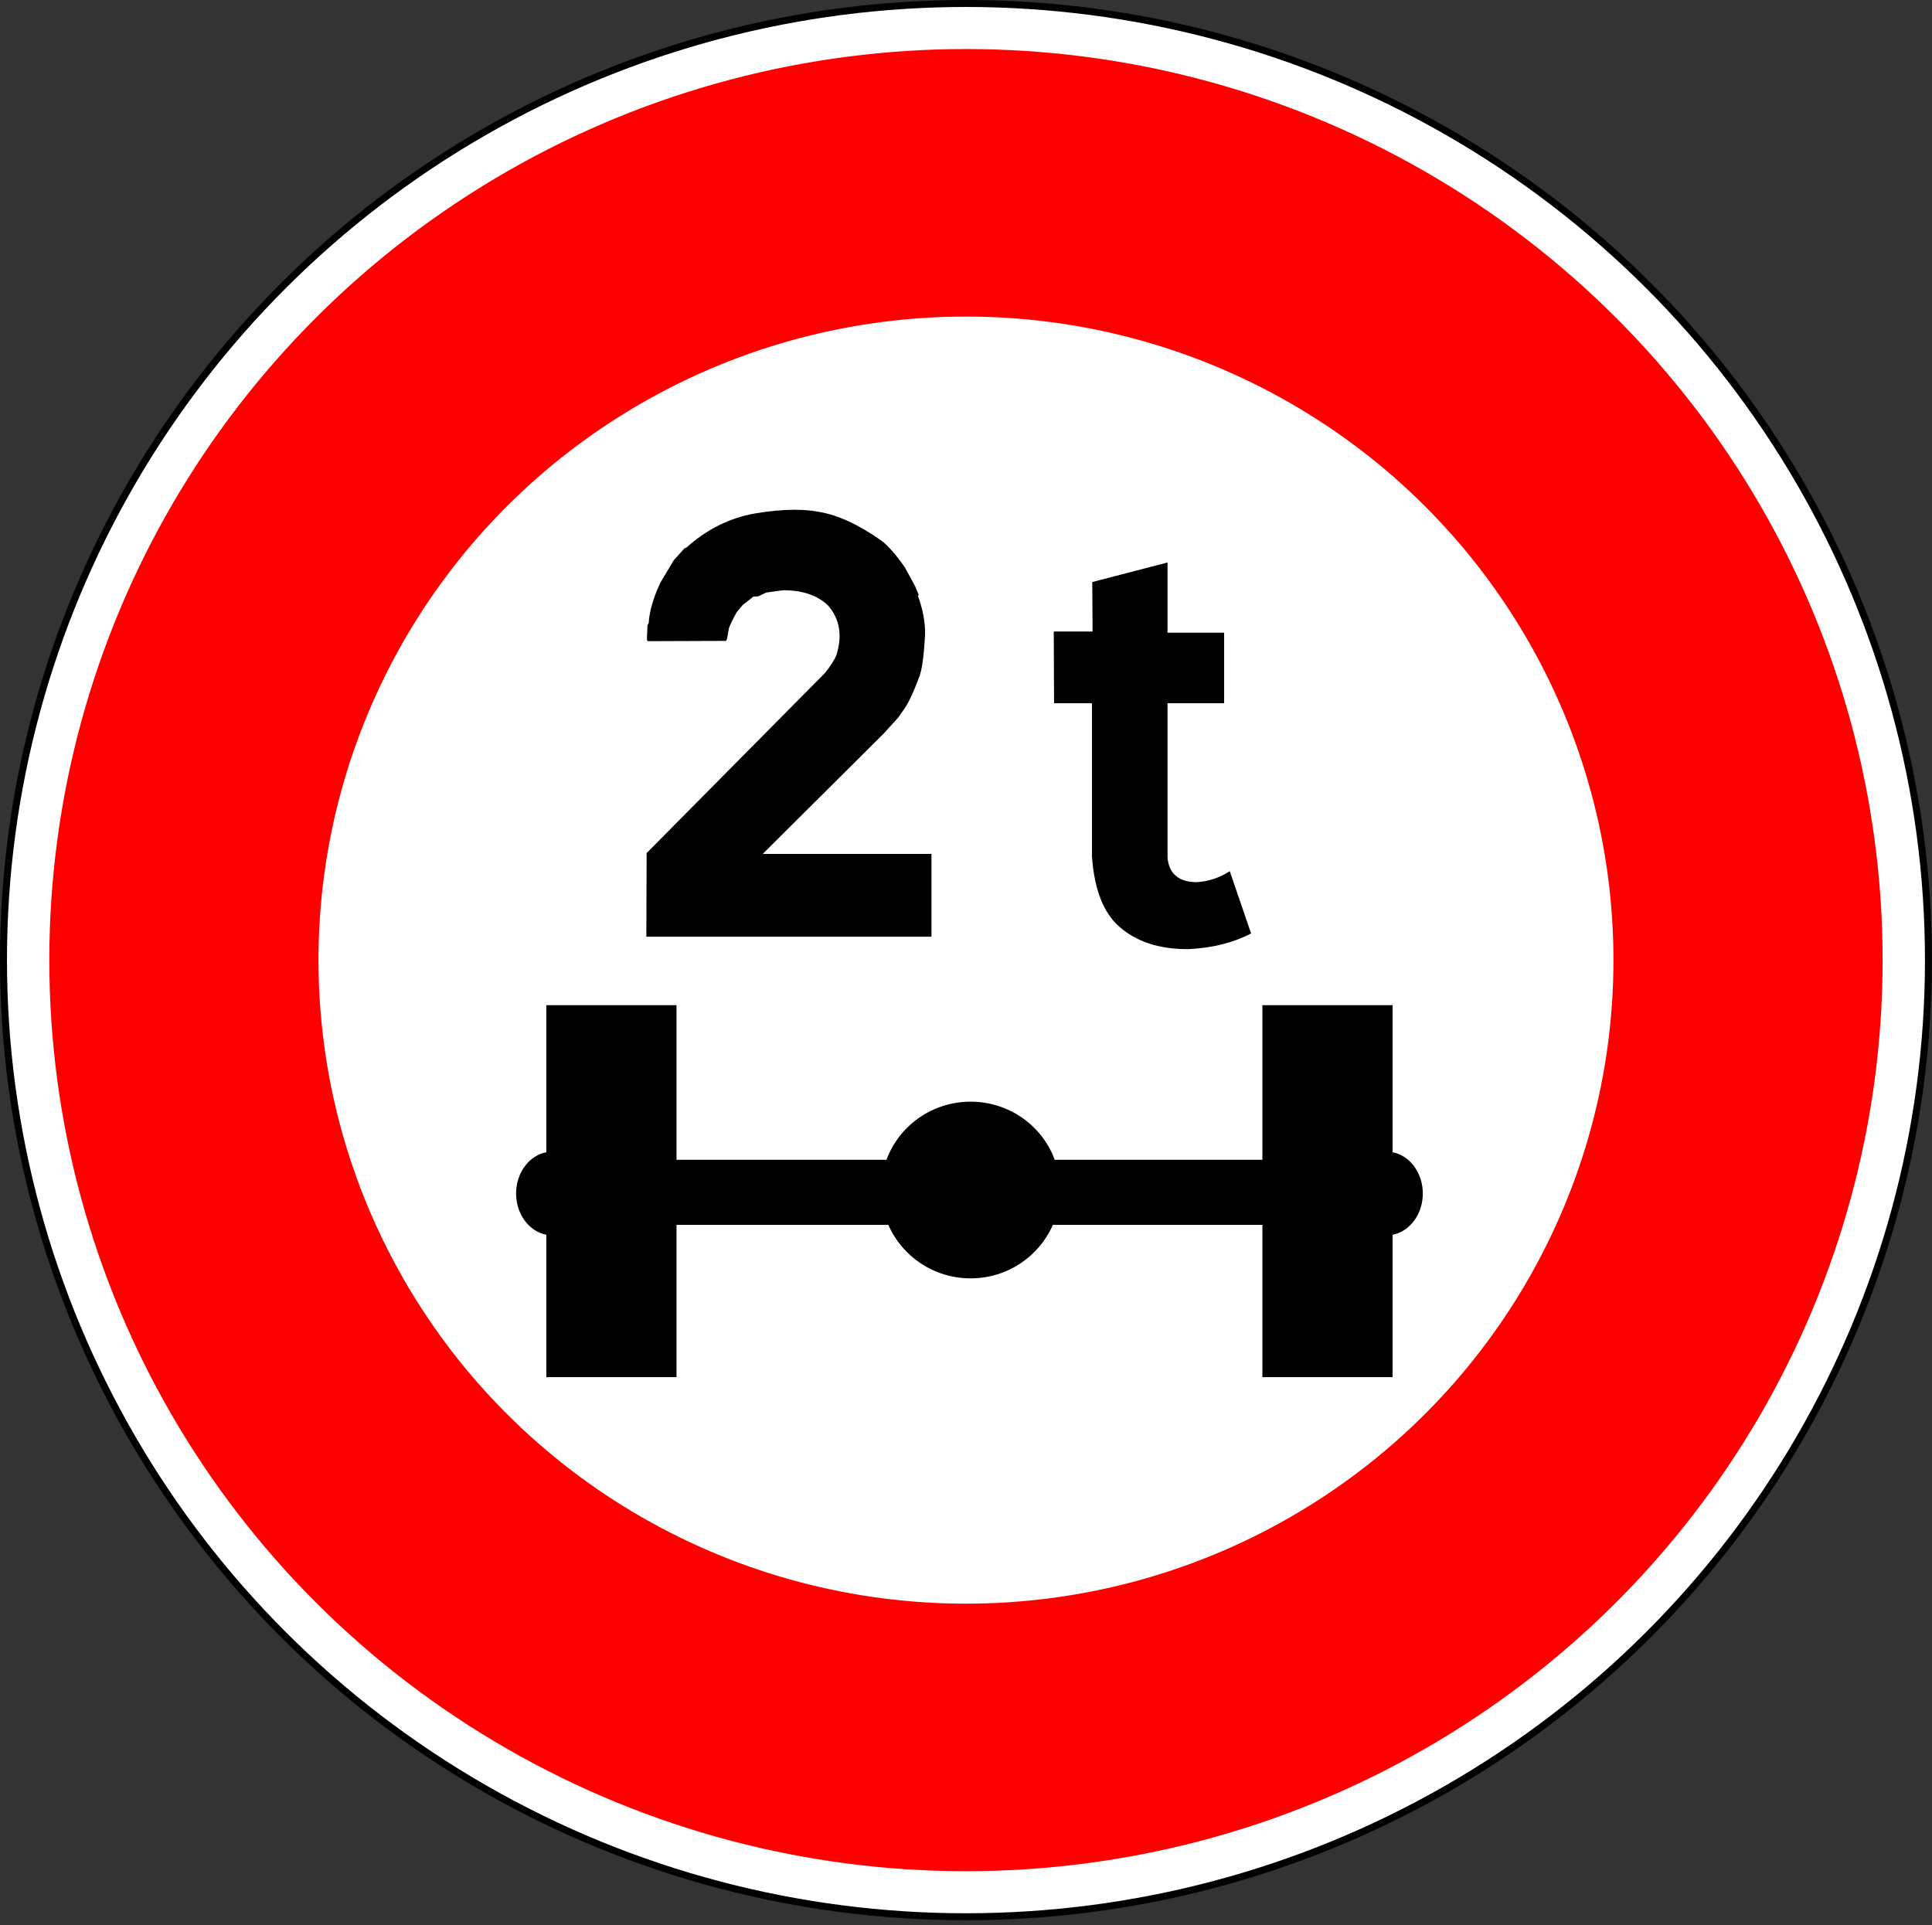
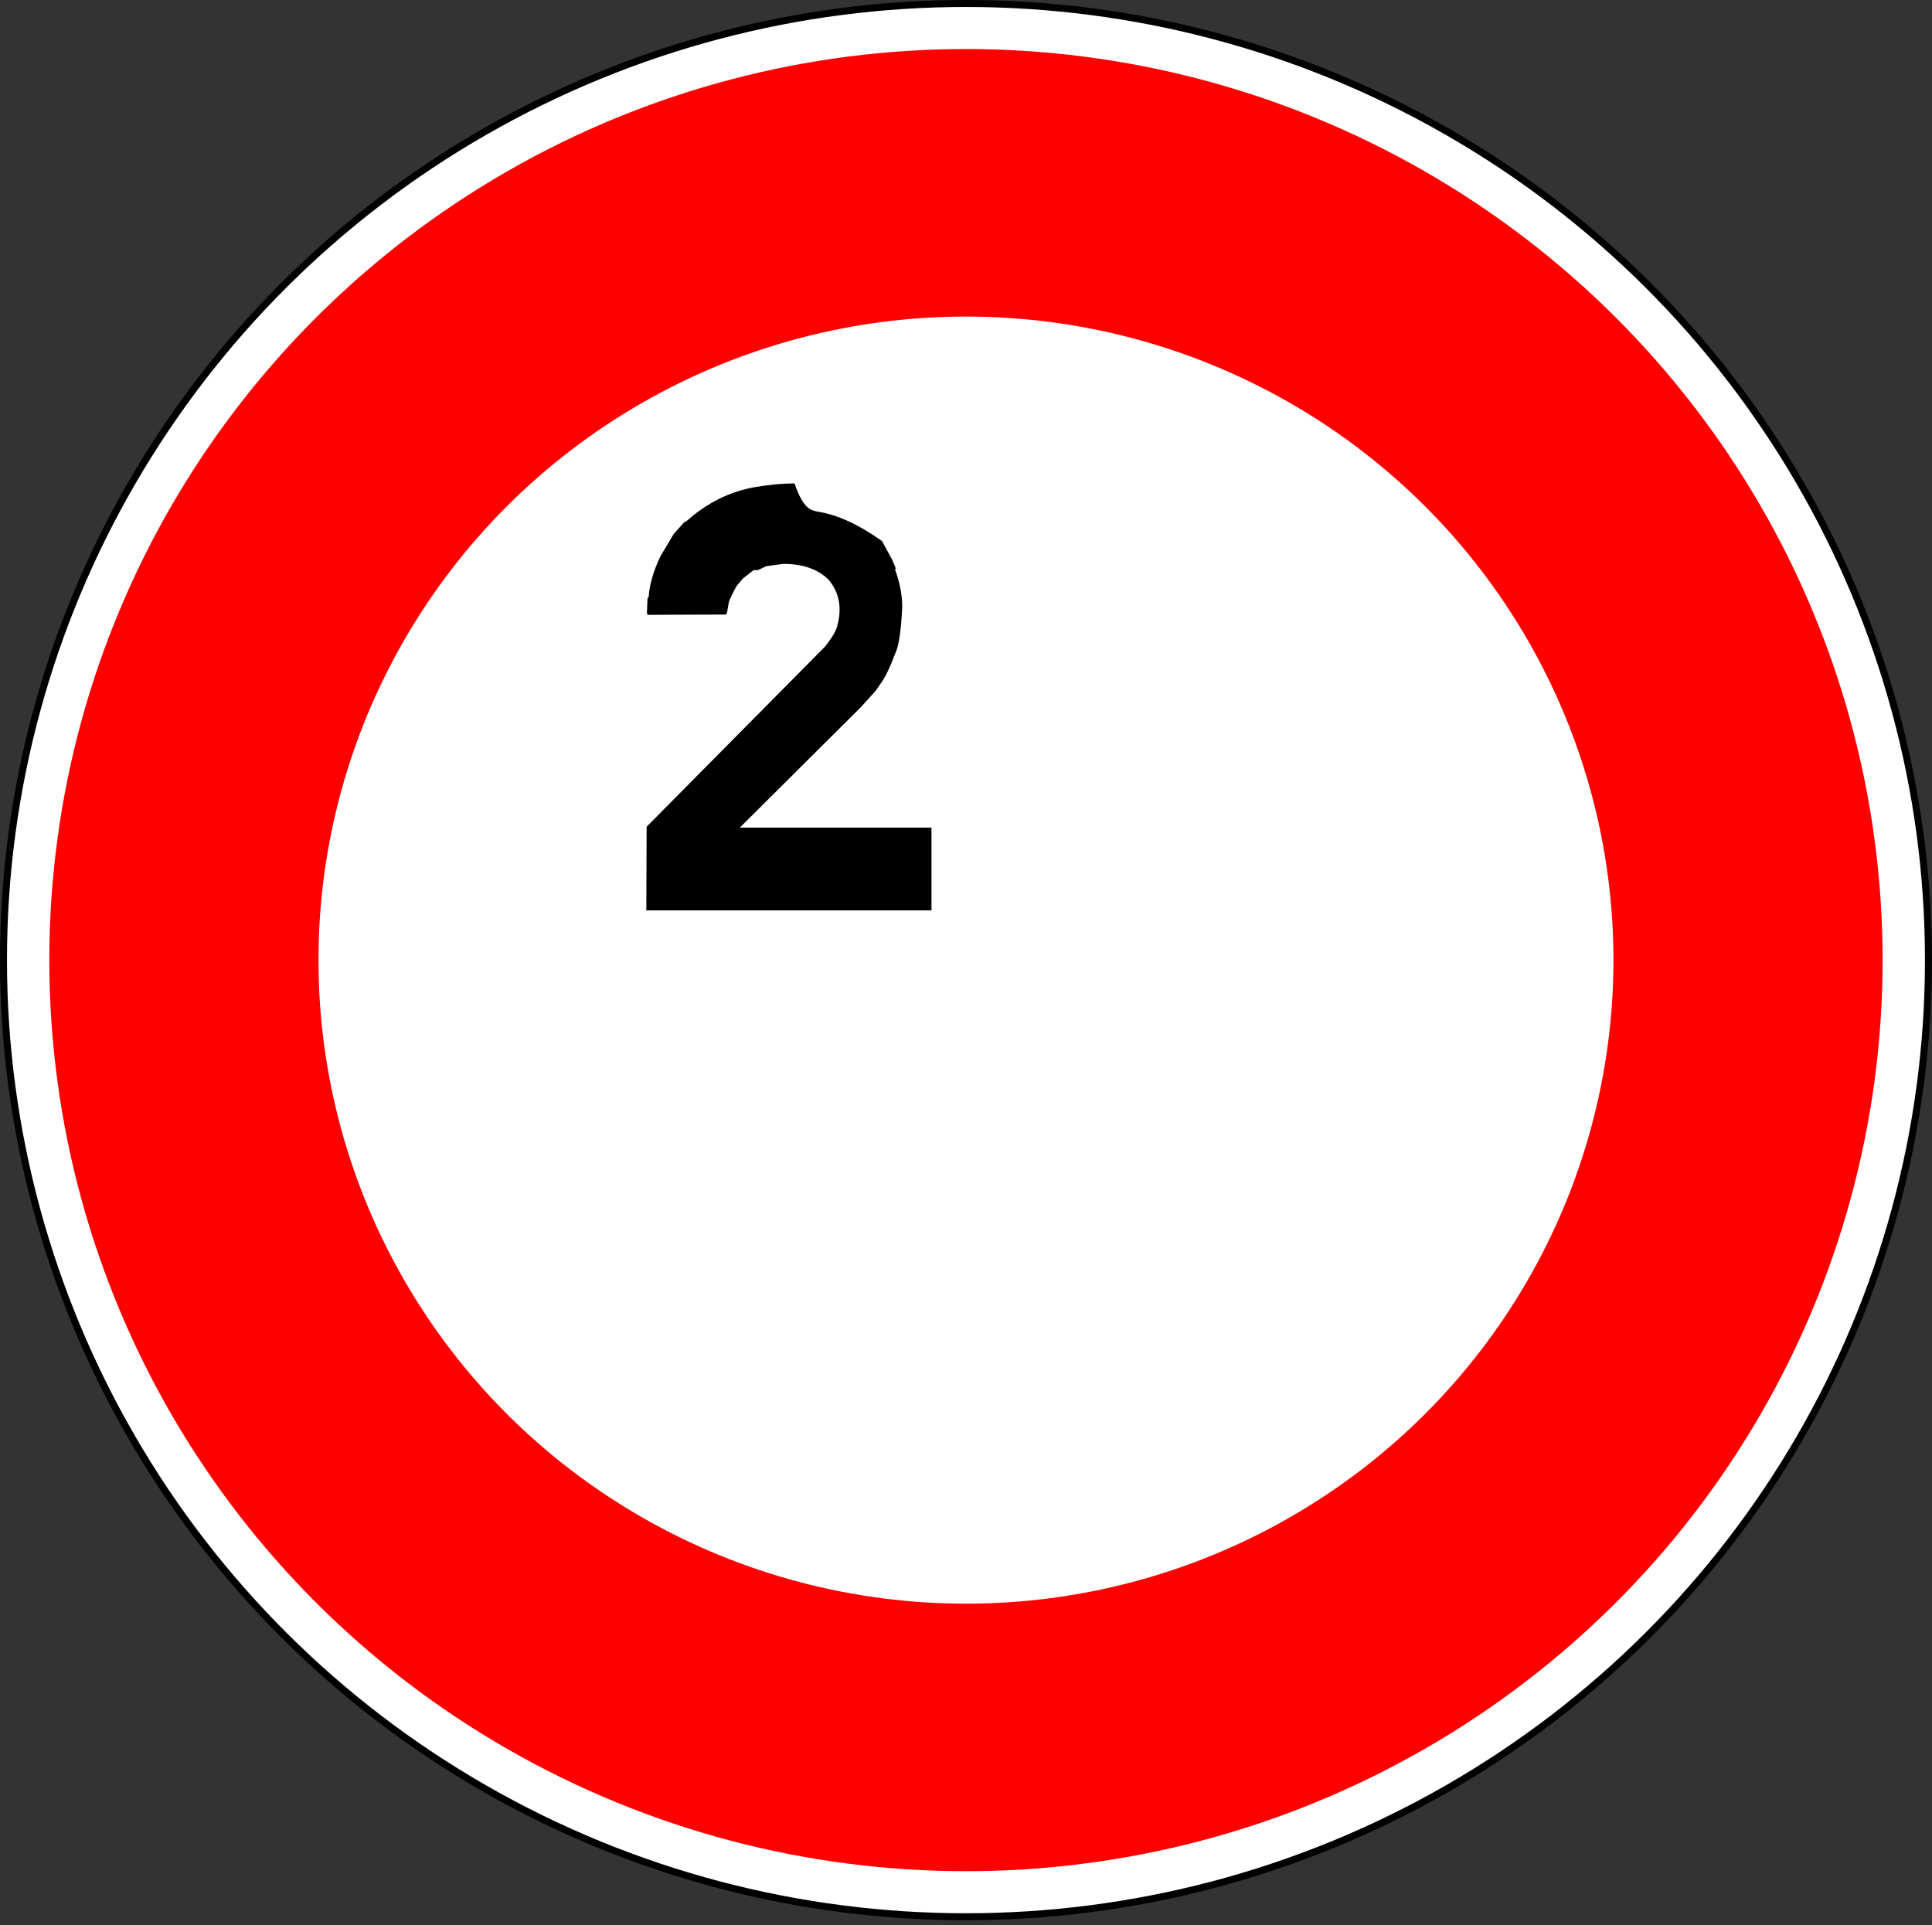
<svg xmlns="http://www.w3.org/2000/svg" version="1.1" id="Ebene_1" x="0px" y="0px" width="554px" height="552px" viewBox="0 0 554 552" style="enable-background:new 0 0 554 552;" xml:space="preserve">
  <rect x="0" y="0" width="554" height="552" fill="#333333" stroke="none" />
  <ellipse style="fill:#FFFFFF;stroke:#000000;stroke-width:2;" cx="276.991" cy="275.32" rx="275.99" ry="274.321" />
  <ellipse style="fill:#FF0000;" cx="276.991" cy="275.32" rx="262.848" ry="261.258" />
  <ellipse style="fill:#FFFFFF;" cx="276.991" cy="275.32" rx="185.666" ry="184.543" />
-   <path d="M399.323,330.414v-42.17H361.99v44.334h-59.542c-3.587-9.723-13.032-16.667-24.124-16.667s-20.538,6.944-24.125,16.667  H193.99v-44.334h-37.333v42.17c-4.913,0.927-8.667,5.863-8.667,11.83s3.754,10.902,8.667,11.83v40.837h37.333v-43.667h60.746  c3.931,9.018,13.011,15.333,23.587,15.333c10.575,0,19.655-6.316,23.584-15.333h60.081v43.667h37.333v-40.837  c4.913-0.928,8.667-5.863,8.667-11.83S404.237,331.341,399.323,330.414z" />
  <g>
    <rect x="176.621" y="146.509" style="fill:none;" width="293" height="223" />
-     <path d="M234.727,146.758c5.479,0.886,11.538,3.681,18.179,8.384c1.992,1.605,4.178,4.123,6.558,7.554l2.905,5.313l1.079,2.573   l-0.249,0.249c1.383,3.764,2.075,7.36,2.075,10.791c-0.332,6.641-0.941,10.93-1.826,12.866c-1.494,3.984-2.822,6.835-3.984,8.55   l-1.909,2.739l-4.233,4.648l-34.614,34.448H267.1v23.74h-81.763l0.083-23.989l51.05-51.548c1.604-1.937,2.739-3.707,3.403-5.313   c1.715-5.589,0.913-10.293-2.407-14.111c-3.044-2.933-7.333-4.399-12.866-4.399l-4.897,0.664l-2.241,1.079l-1.411,0.083   l-3.071,2.407l-1.743,2.075c-1.107,1.992-1.854,3.542-2.241,4.648l-0.498,2.905c-0.222,0.609-0.36,0.83-0.415,0.664l-22.412,0.083   l-0.166-0.581l0.166-4.067l0.332-0.498c0.221-3.486,1.355-7.388,3.403-11.704l3.818-6.392l3.071-3.403l0.498-0.166   c5.865-5.257,12.396-8.521,19.59-9.795c4.205-0.719,8.023-1.079,11.455-1.079C230.382,146.177,232.679,146.372,234.727,146.758z" />
+     <path d="M234.727,146.758c5.479,0.886,11.538,3.681,18.179,8.384l2.905,5.313l1.079,2.573   l-0.249,0.249c1.383,3.764,2.075,7.36,2.075,10.791c-0.332,6.641-0.941,10.93-1.826,12.866c-1.494,3.984-2.822,6.835-3.984,8.55   l-1.909,2.739l-4.233,4.648l-34.614,34.448H267.1v23.74h-81.763l0.083-23.989l51.05-51.548c1.604-1.937,2.739-3.707,3.403-5.313   c1.715-5.589,0.913-10.293-2.407-14.111c-3.044-2.933-7.333-4.399-12.866-4.399l-4.897,0.664l-2.241,1.079l-1.411,0.083   l-3.071,2.407l-1.743,2.075c-1.107,1.992-1.854,3.542-2.241,4.648l-0.498,2.905c-0.222,0.609-0.36,0.83-0.415,0.664l-22.412,0.083   l-0.166-0.581l0.166-4.067l0.332-0.498c0.221-3.486,1.355-7.388,3.403-11.704l3.818-6.392l3.071-3.403l0.498-0.166   c5.865-5.257,12.396-8.521,19.59-9.795c4.205-0.719,8.023-1.079,11.455-1.079C230.382,146.177,232.679,146.372,234.727,146.758z" />
  </g>
  <g>
-     <rect x="292.99" y="146.509" style="fill:none;" width="406.879" height="247.532" />
-     <path d="M313.21,166.9l21.58-5.607v20.136h16.228v20.221H334.79v44.435c0.51,4.532,3.257,6.826,8.241,6.882   c3.398-0.17,6.598-1.217,9.601-3.144l6.117,17.842c-5.042,2.663-11.017,4.163-17.927,4.503h-0.34   c-8.156,0-14.67-2.152-19.541-6.457c-4.532-3.964-7.137-10.648-7.816-20.051v-44.01H302.25l-0.085-20.561h11.13L313.21,166.9z" />
-   </g>
+     </g>
</svg>